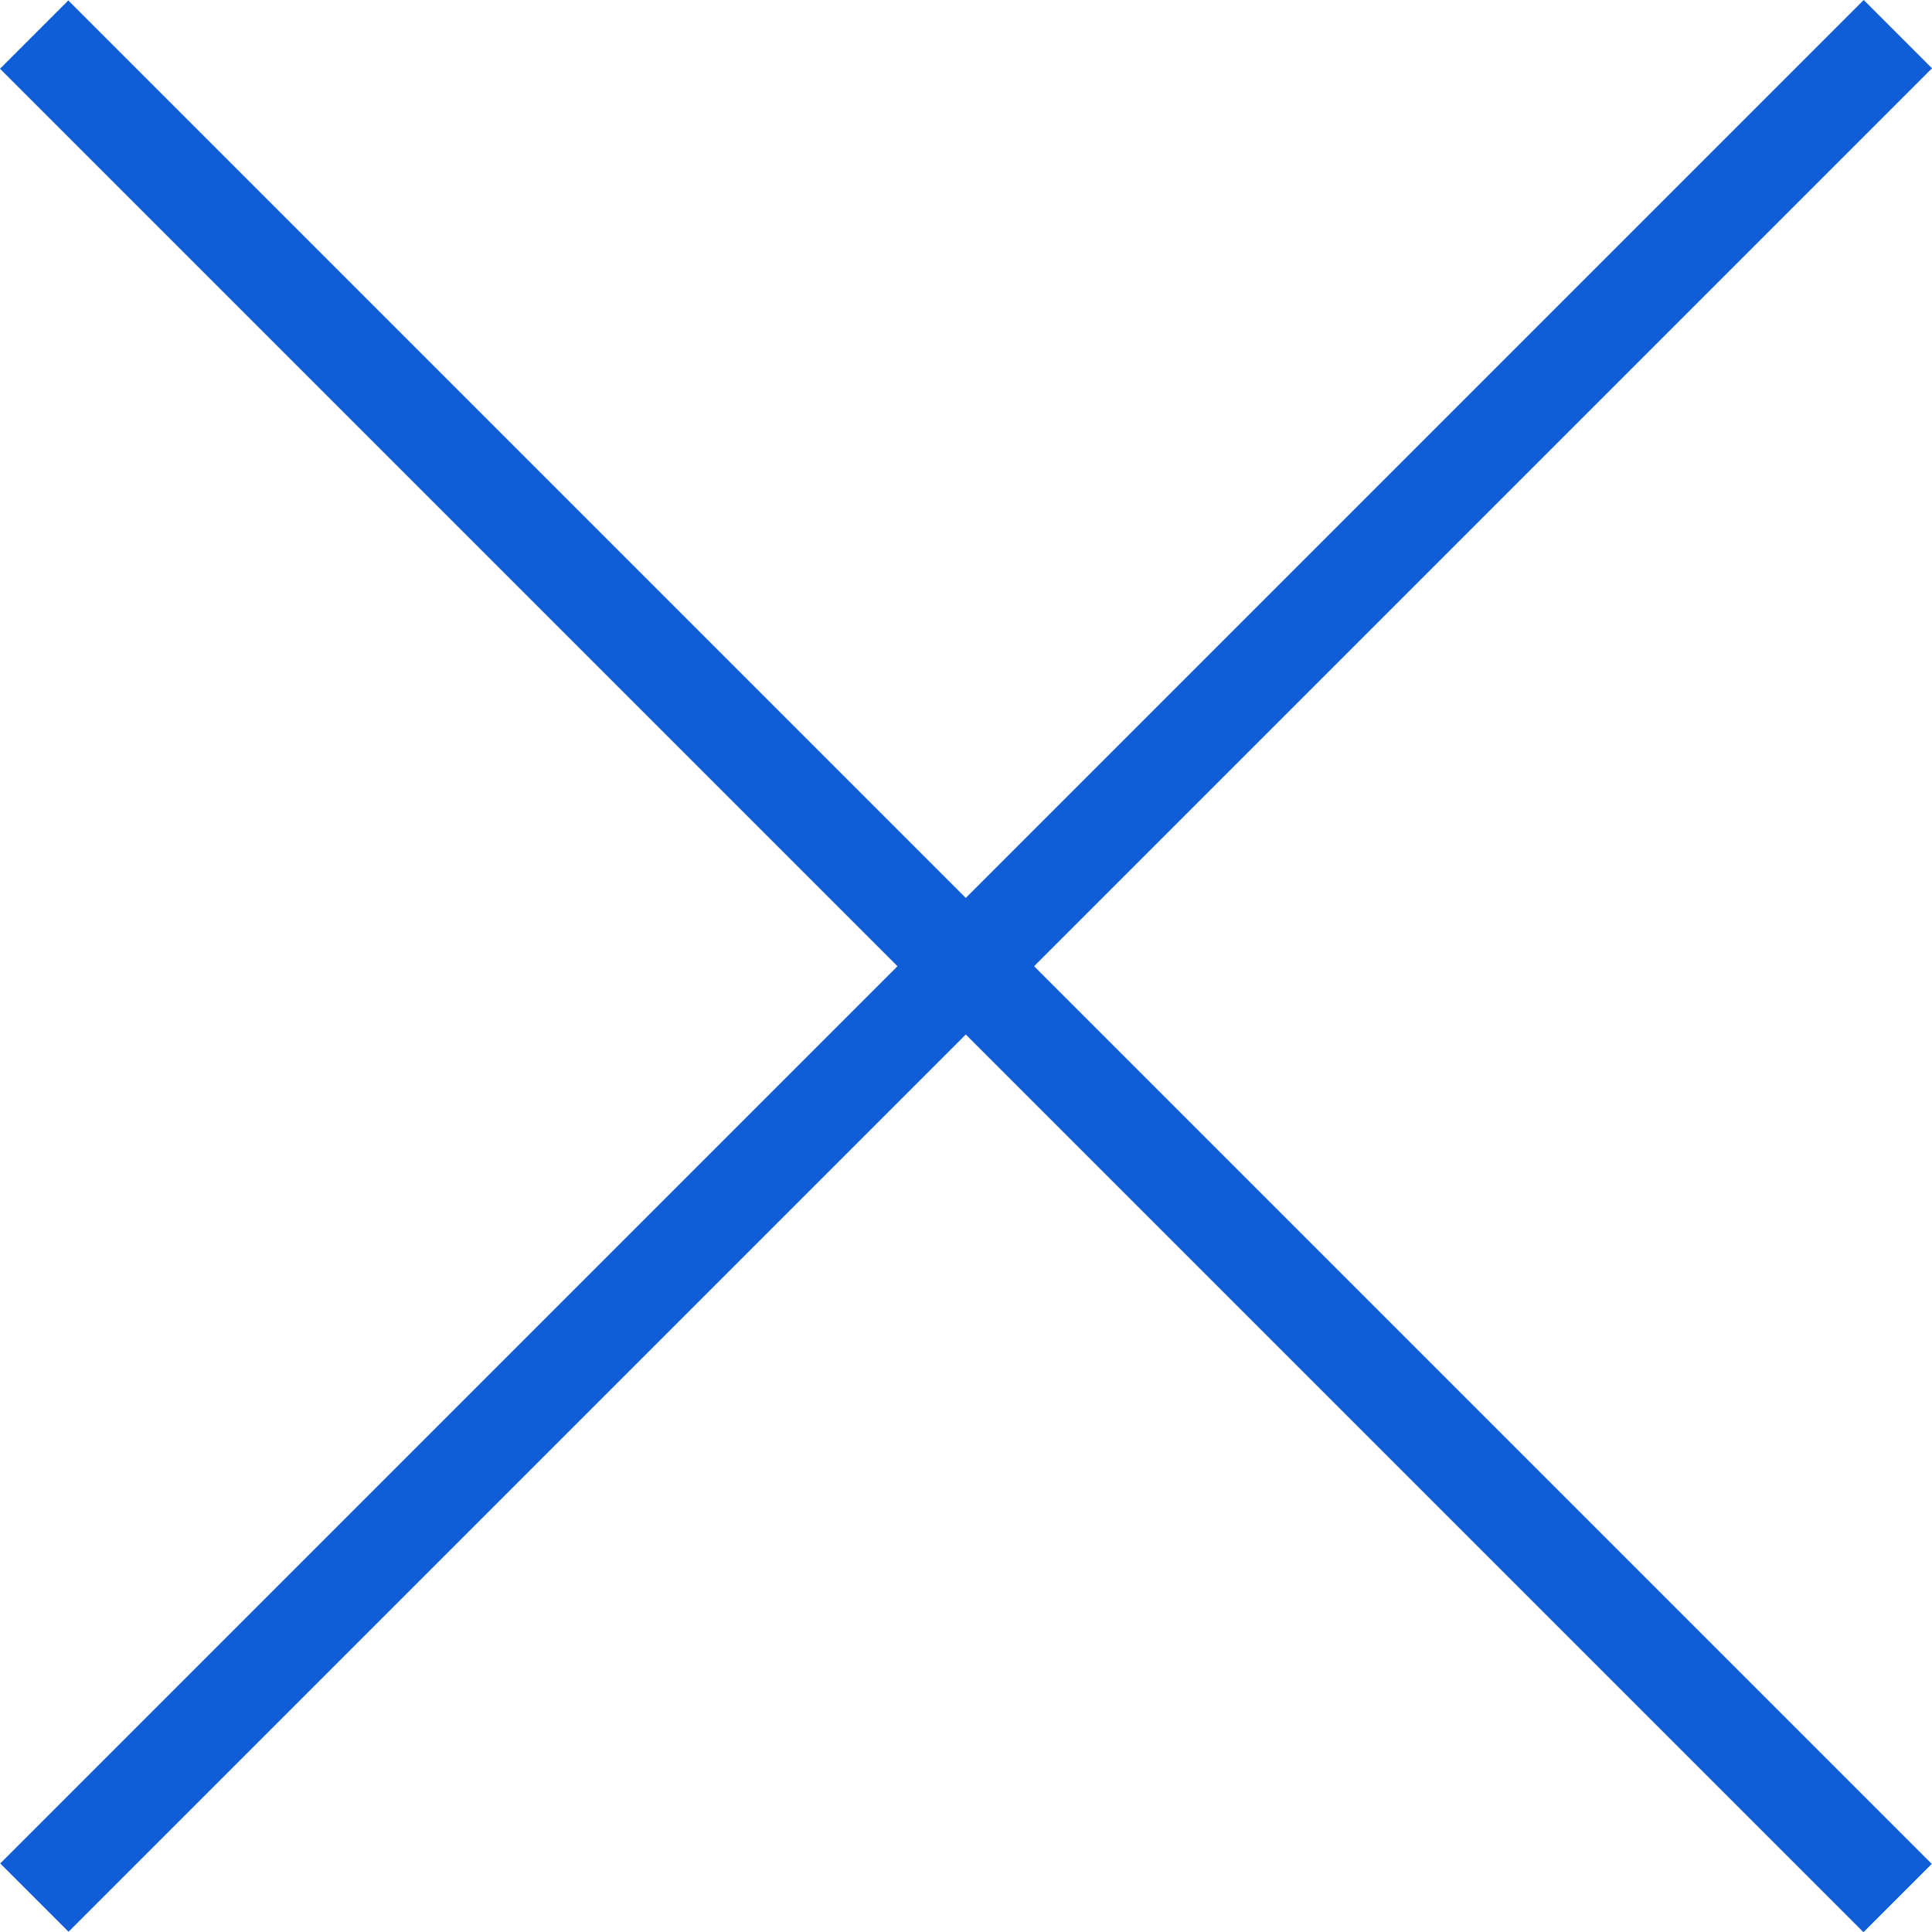
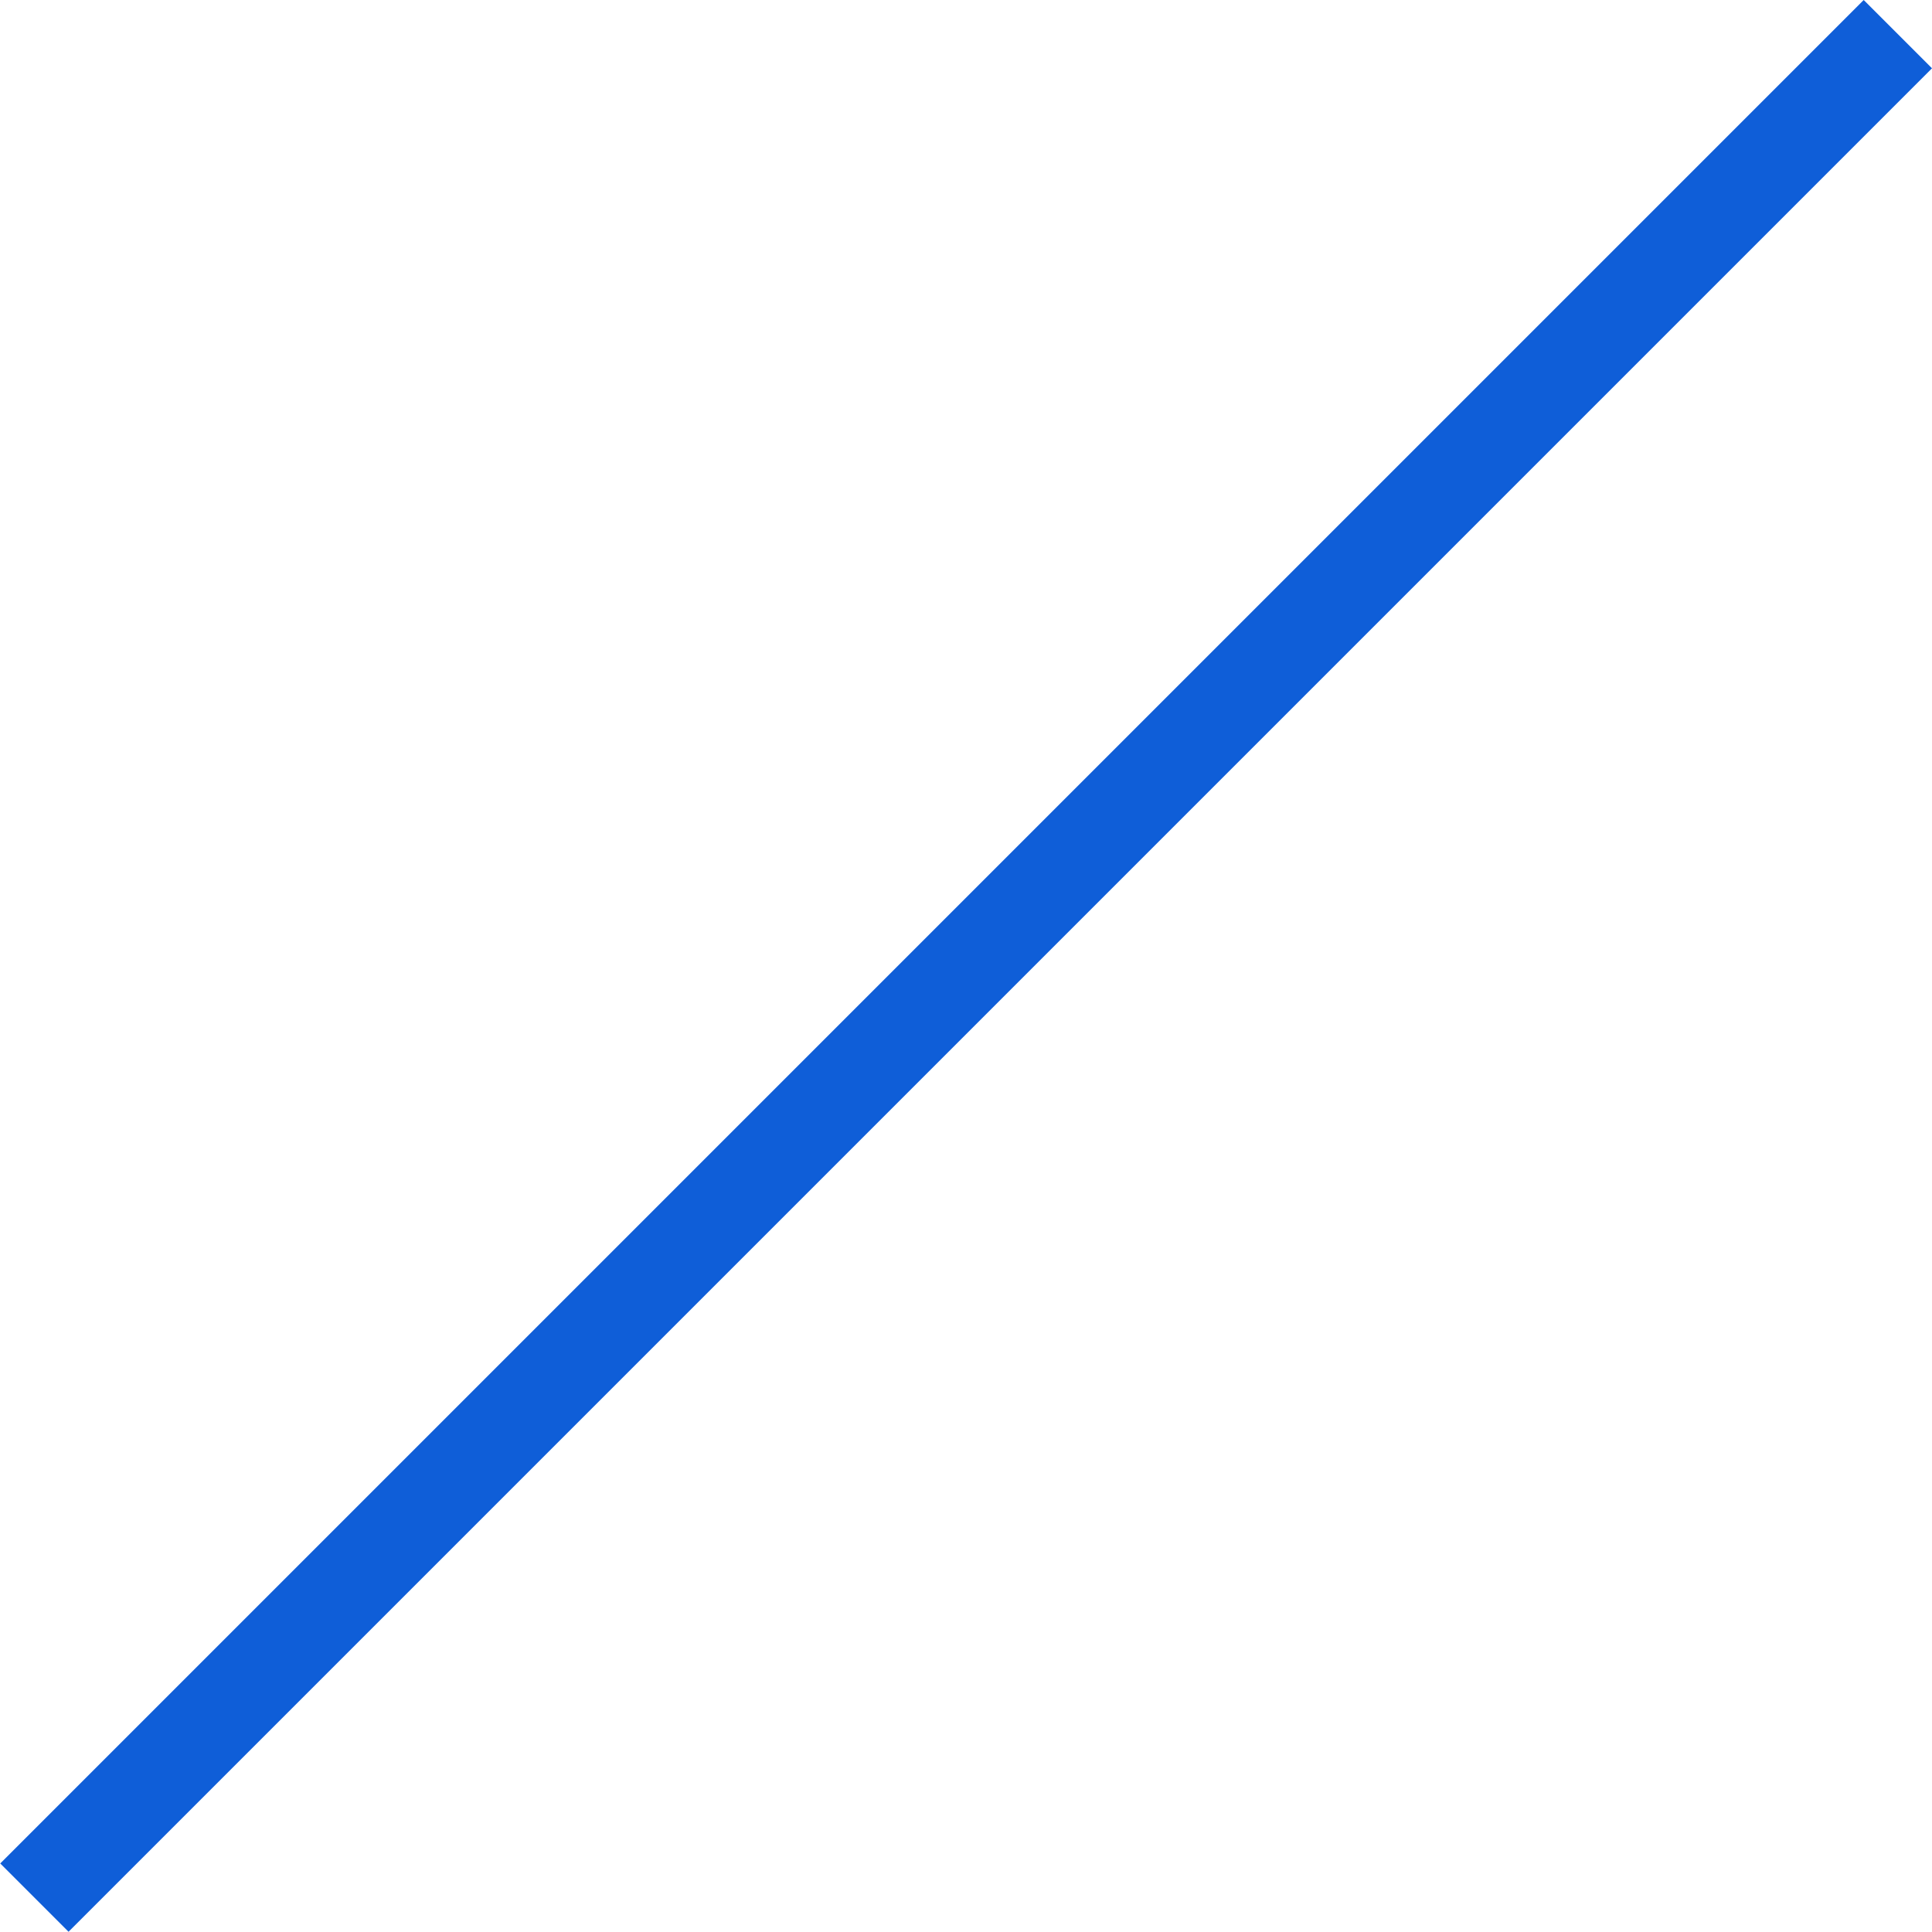
<svg xmlns="http://www.w3.org/2000/svg" version="1.1" id="レイヤー_1" x="0px" y="0px" viewBox="0 0 40 40" style="enable-background:new 0 0 40 40;" xml:space="preserve">
  <style type="text/css">
	.st0{fill:#0F5ED8;}
</style>
  <rect x="-7.28" y="19" transform="matrix(0.707 -0.707 0.707 0.707 -8.281 20.001)" class="st0" width="54.57" height="2" />
-   <rect x="19" y="-7.28" transform="matrix(0.707 -0.707 0.707 0.707 -8.286 20.003)" class="st0" width="2" height="54.57" />
</svg>